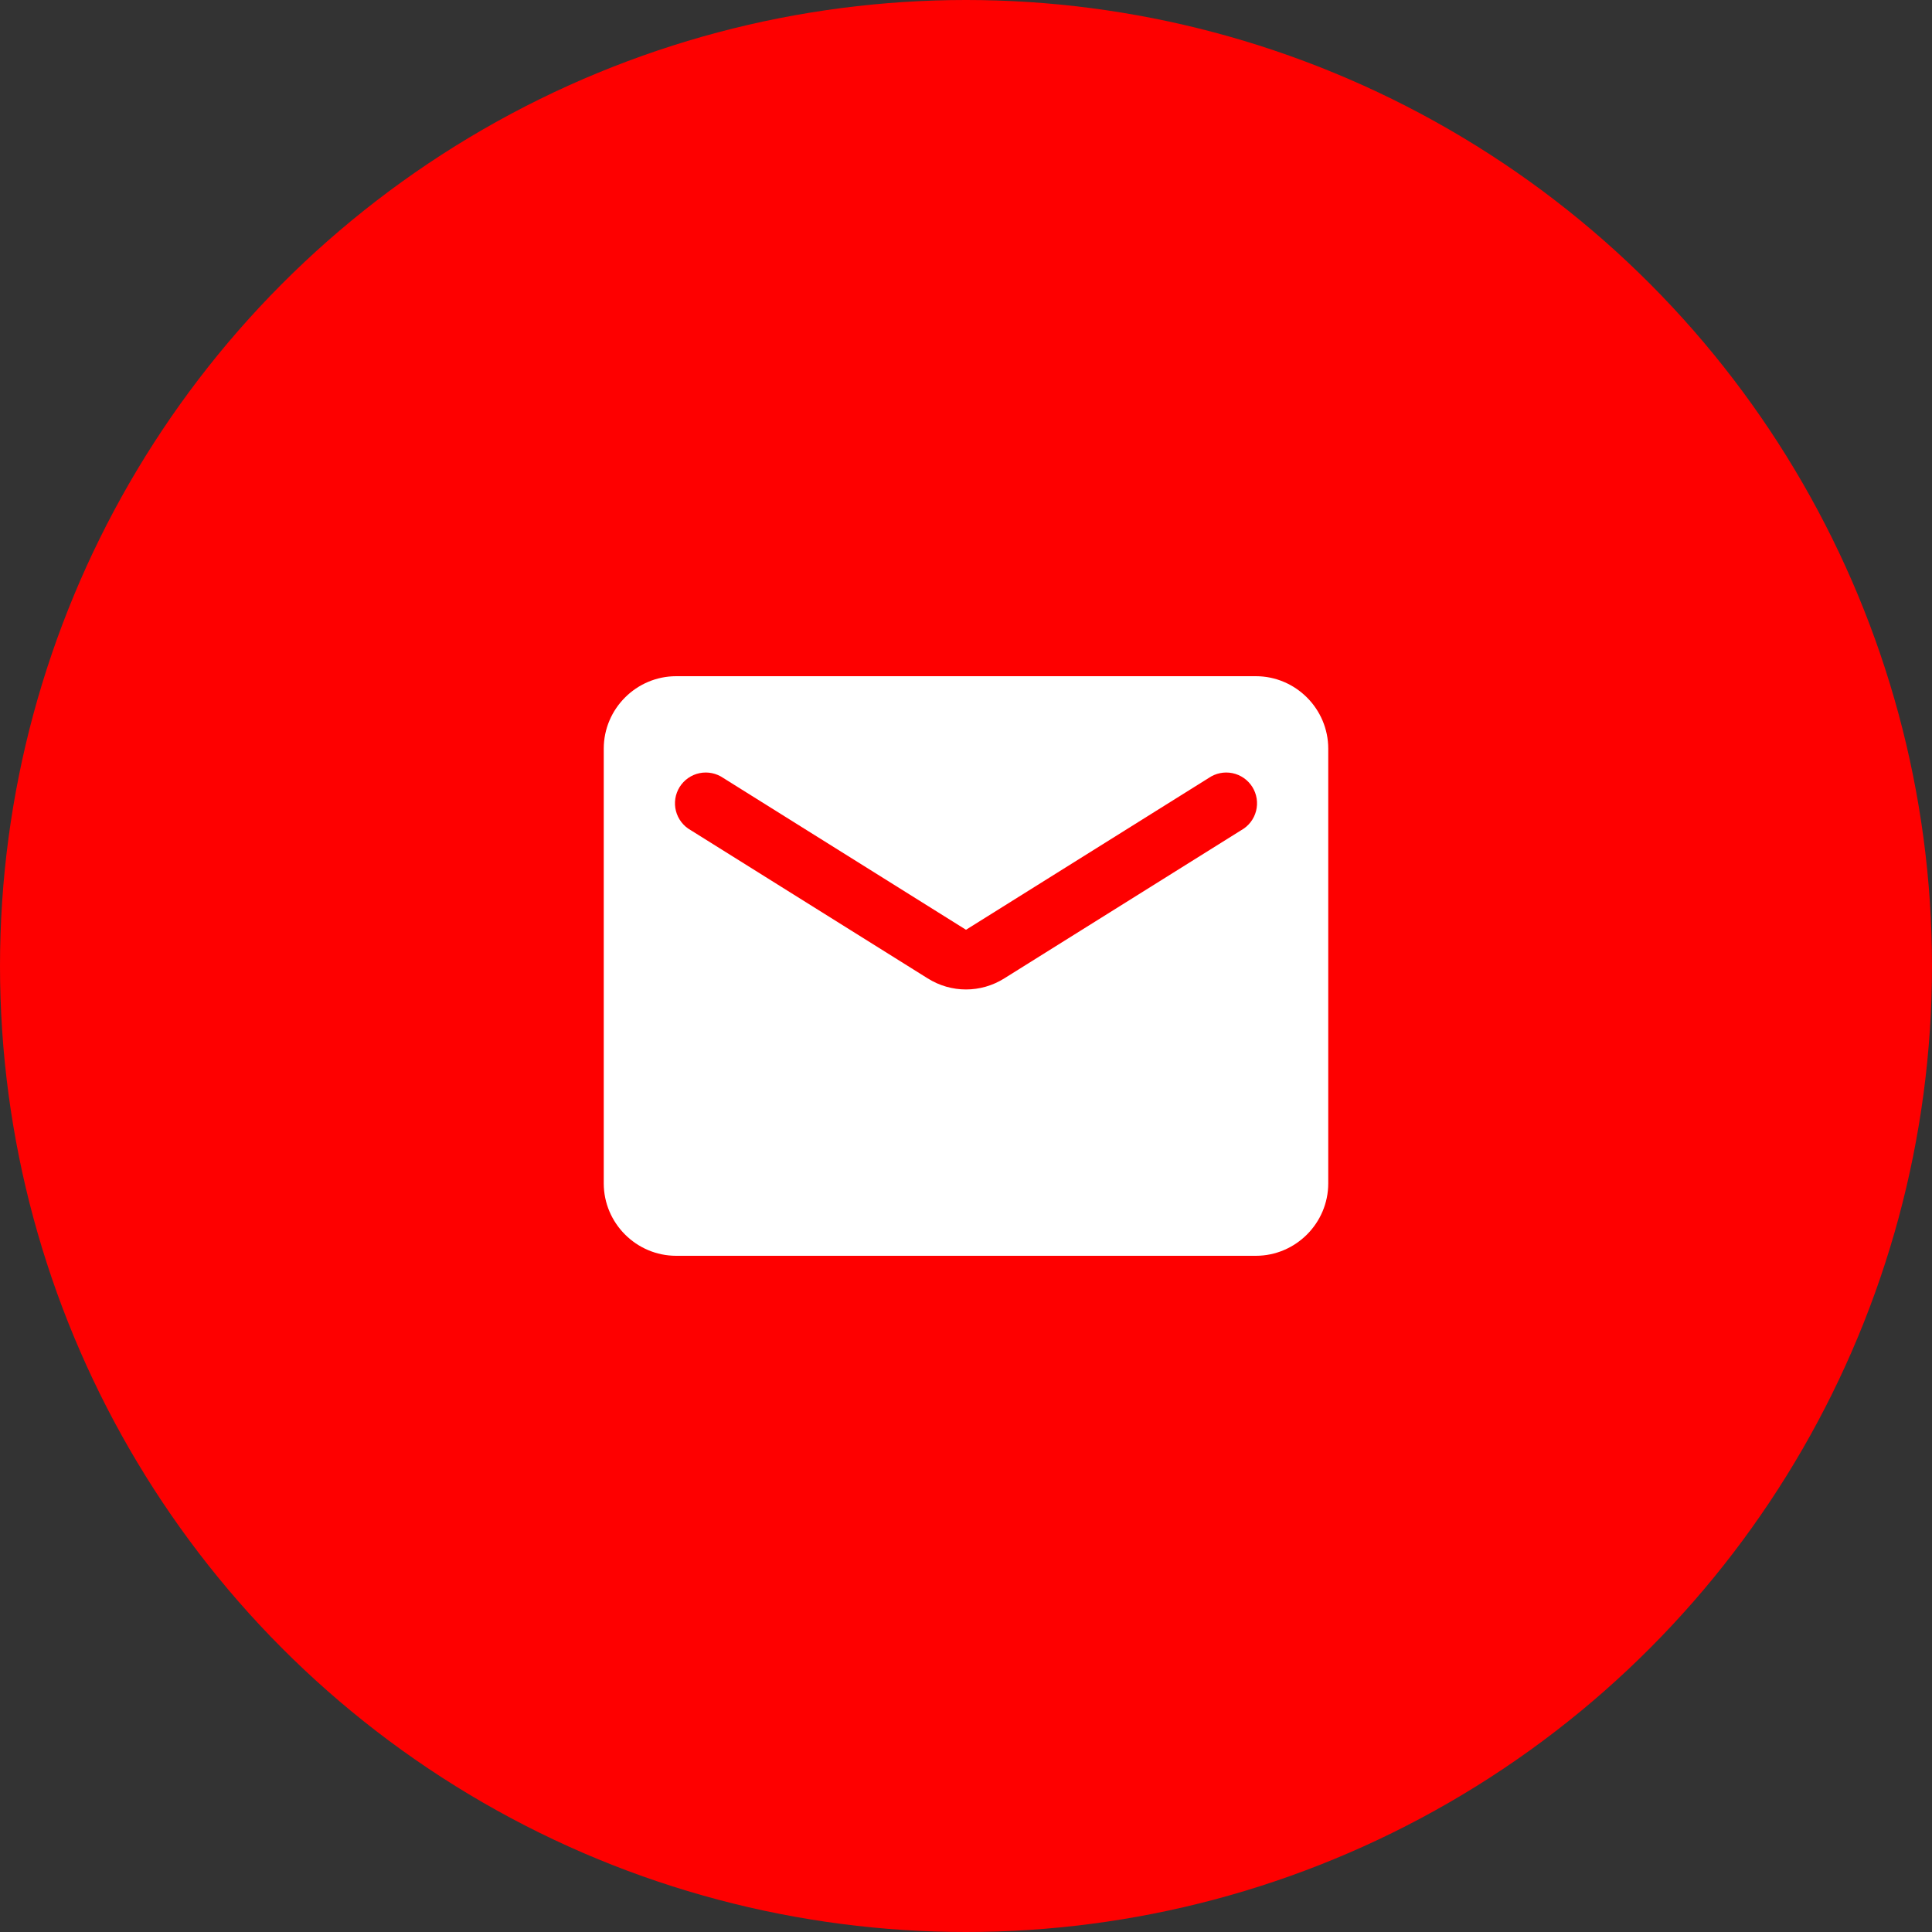
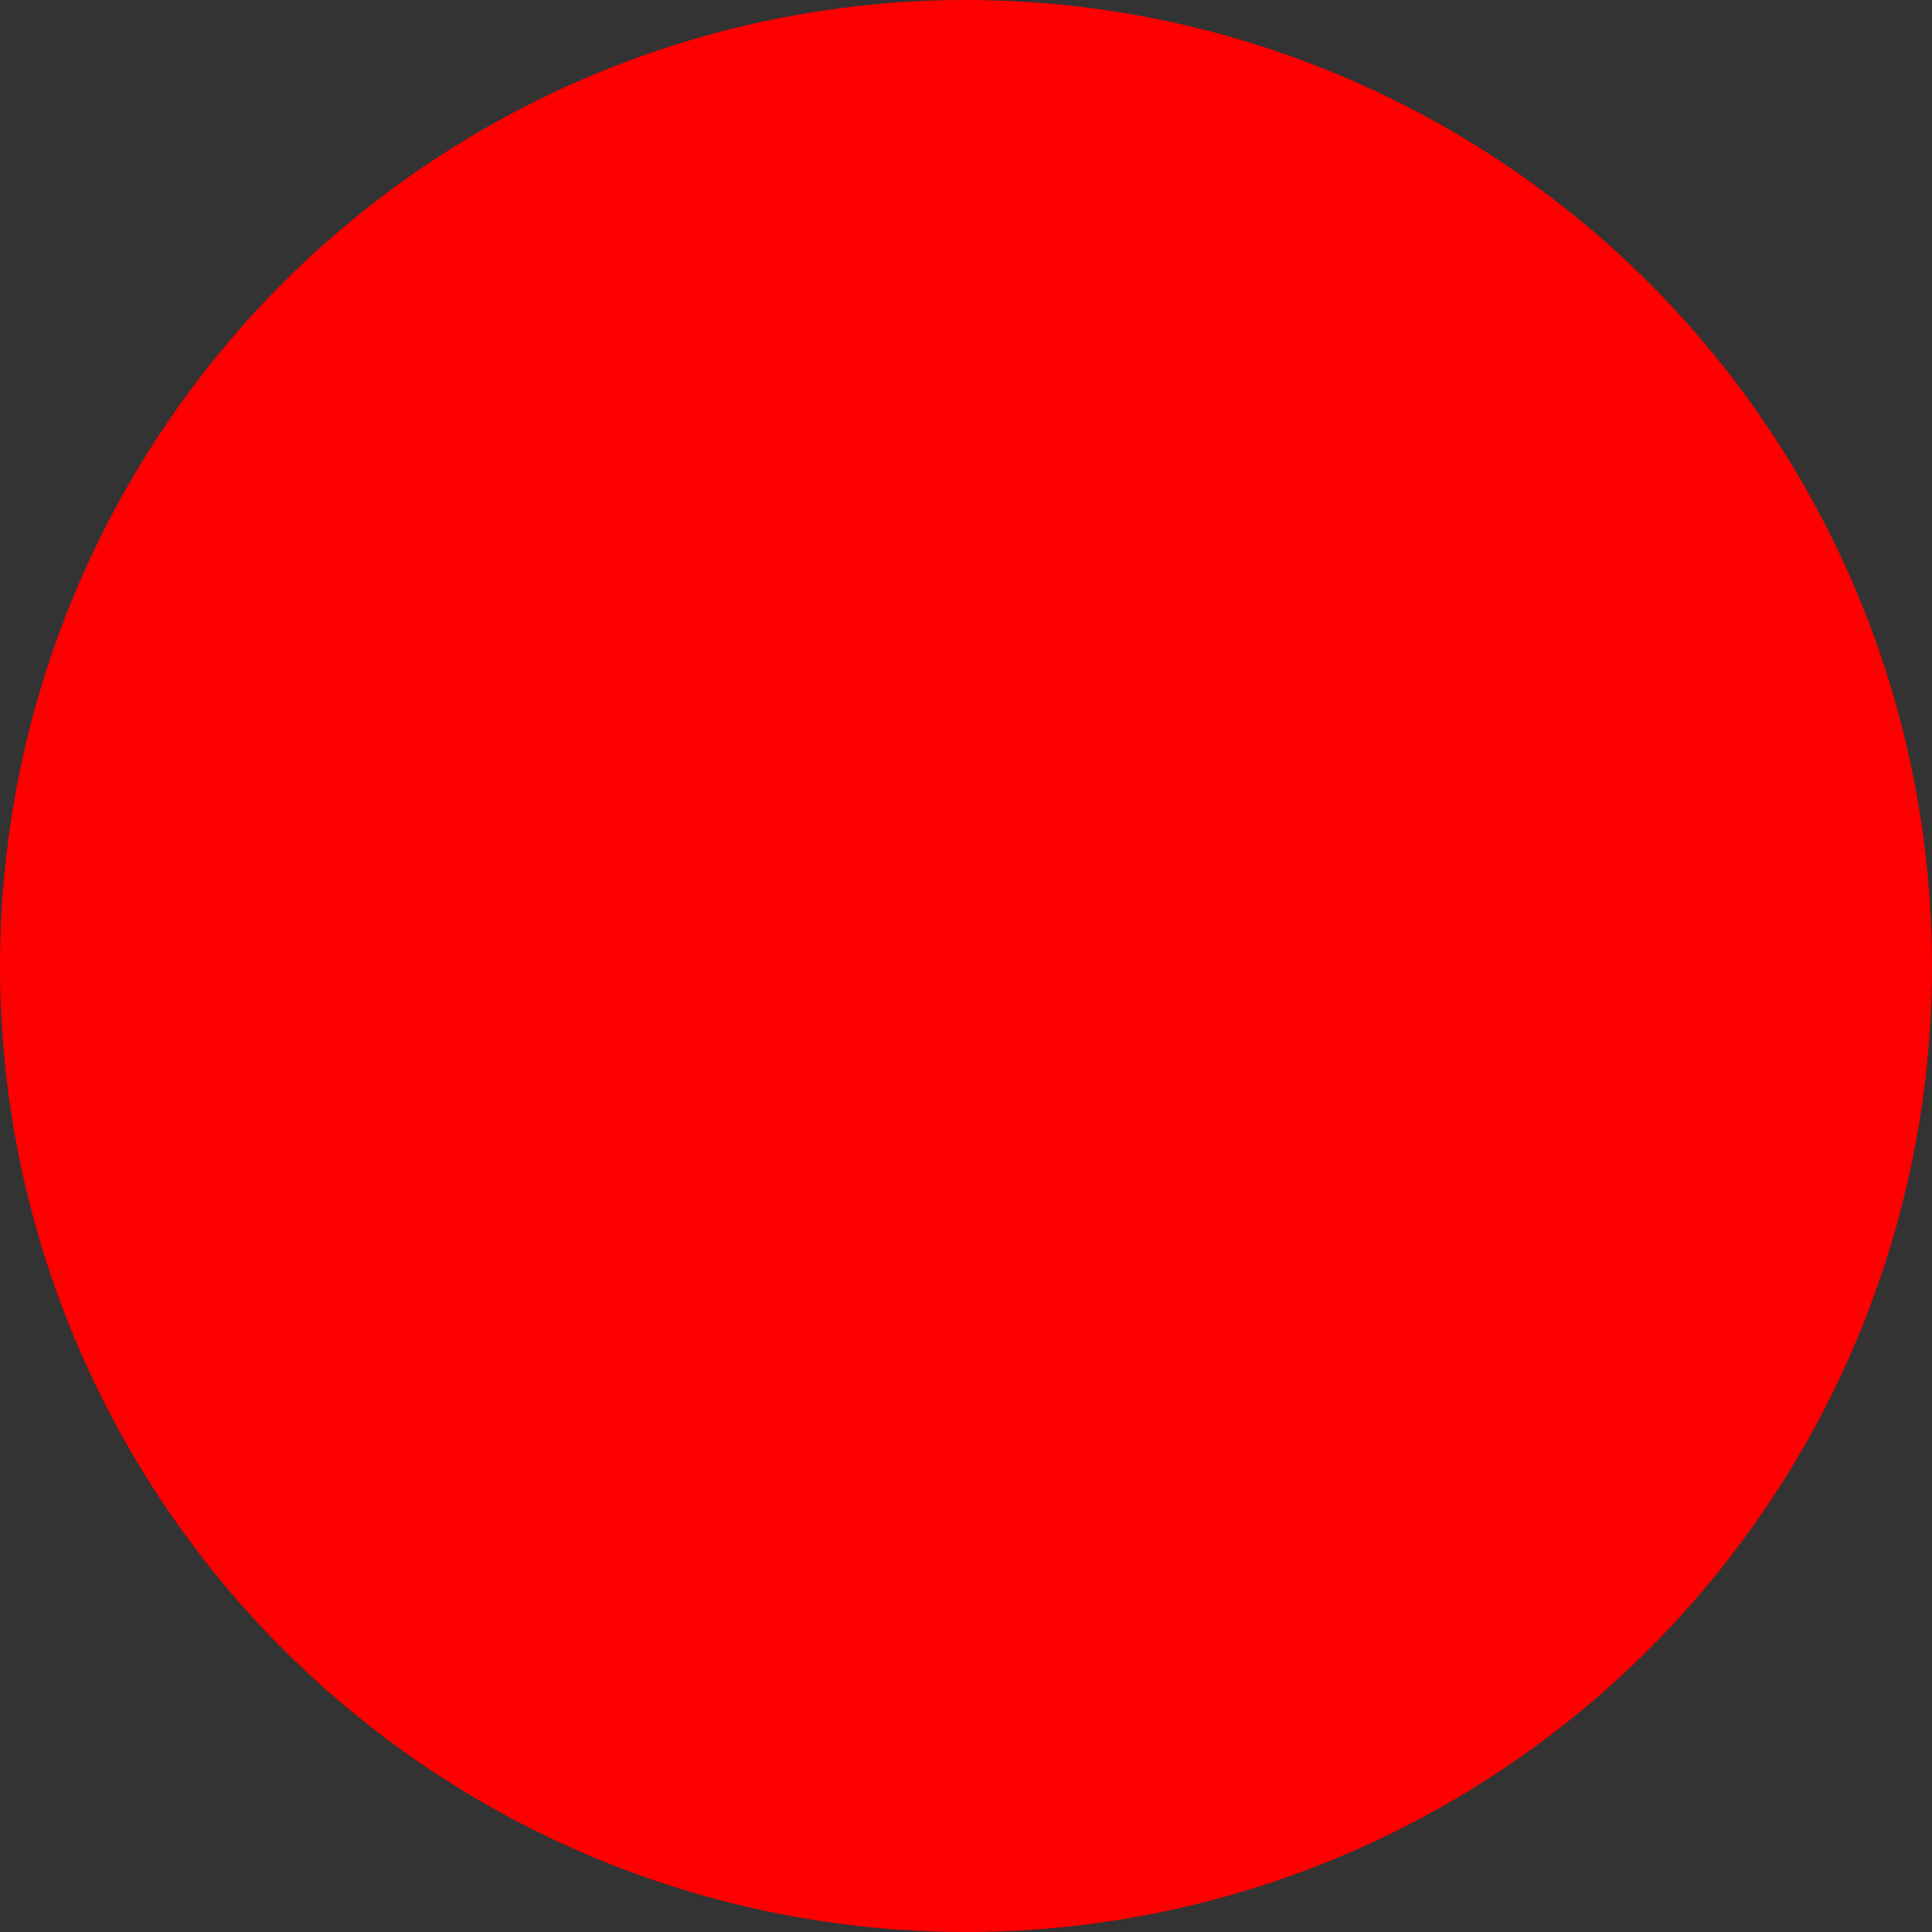
<svg xmlns="http://www.w3.org/2000/svg" width="120" height="120" viewBox="0 0 120 120" fill="none">
  <rect x="0" y="0" width="120" height="120" fill="#333333" stroke="none" />
  <g id="email">
    <circle id="Ellipse 4" cx="60" cy="60" r="60" fill="#FE0000" />
    <g id="ic:round-mail">
-       <path id="Vector" d="M78 42H42C39.525 42 37.5 44.025 37.5 46.5V73.5C37.5 75.975 39.525 78 42 78H78C80.475 78 82.5 75.975 82.5 73.5V46.5C82.5 44.025 80.475 42 78 42ZM77.1 51.562L62.385 60.765C60.922 61.688 59.078 61.688 57.615 60.765L42.9 51.562C42.674 51.436 42.477 51.265 42.319 51.059C42.162 50.854 42.047 50.619 41.983 50.369C41.919 50.118 41.907 49.857 41.946 49.601C41.986 49.346 42.077 49.101 42.214 48.881C42.352 48.662 42.532 48.472 42.744 48.325C42.956 48.177 43.197 48.074 43.45 48.022C43.703 47.969 43.965 47.969 44.218 48.021C44.472 48.073 44.712 48.175 44.925 48.322L60 57.75L75.075 48.322C75.288 48.175 75.528 48.073 75.782 48.021C76.035 47.969 76.296 47.969 76.55 48.022C76.803 48.074 77.043 48.177 77.256 48.325C77.468 48.472 77.648 48.662 77.786 48.881C77.923 49.101 78.014 49.346 78.054 49.601C78.093 49.857 78.081 50.118 78.017 50.369C77.953 50.619 77.838 50.854 77.681 51.059C77.523 51.265 77.326 51.436 77.1 51.562Z" fill="white" />
-     </g>
+       </g>
  </g>
</svg>